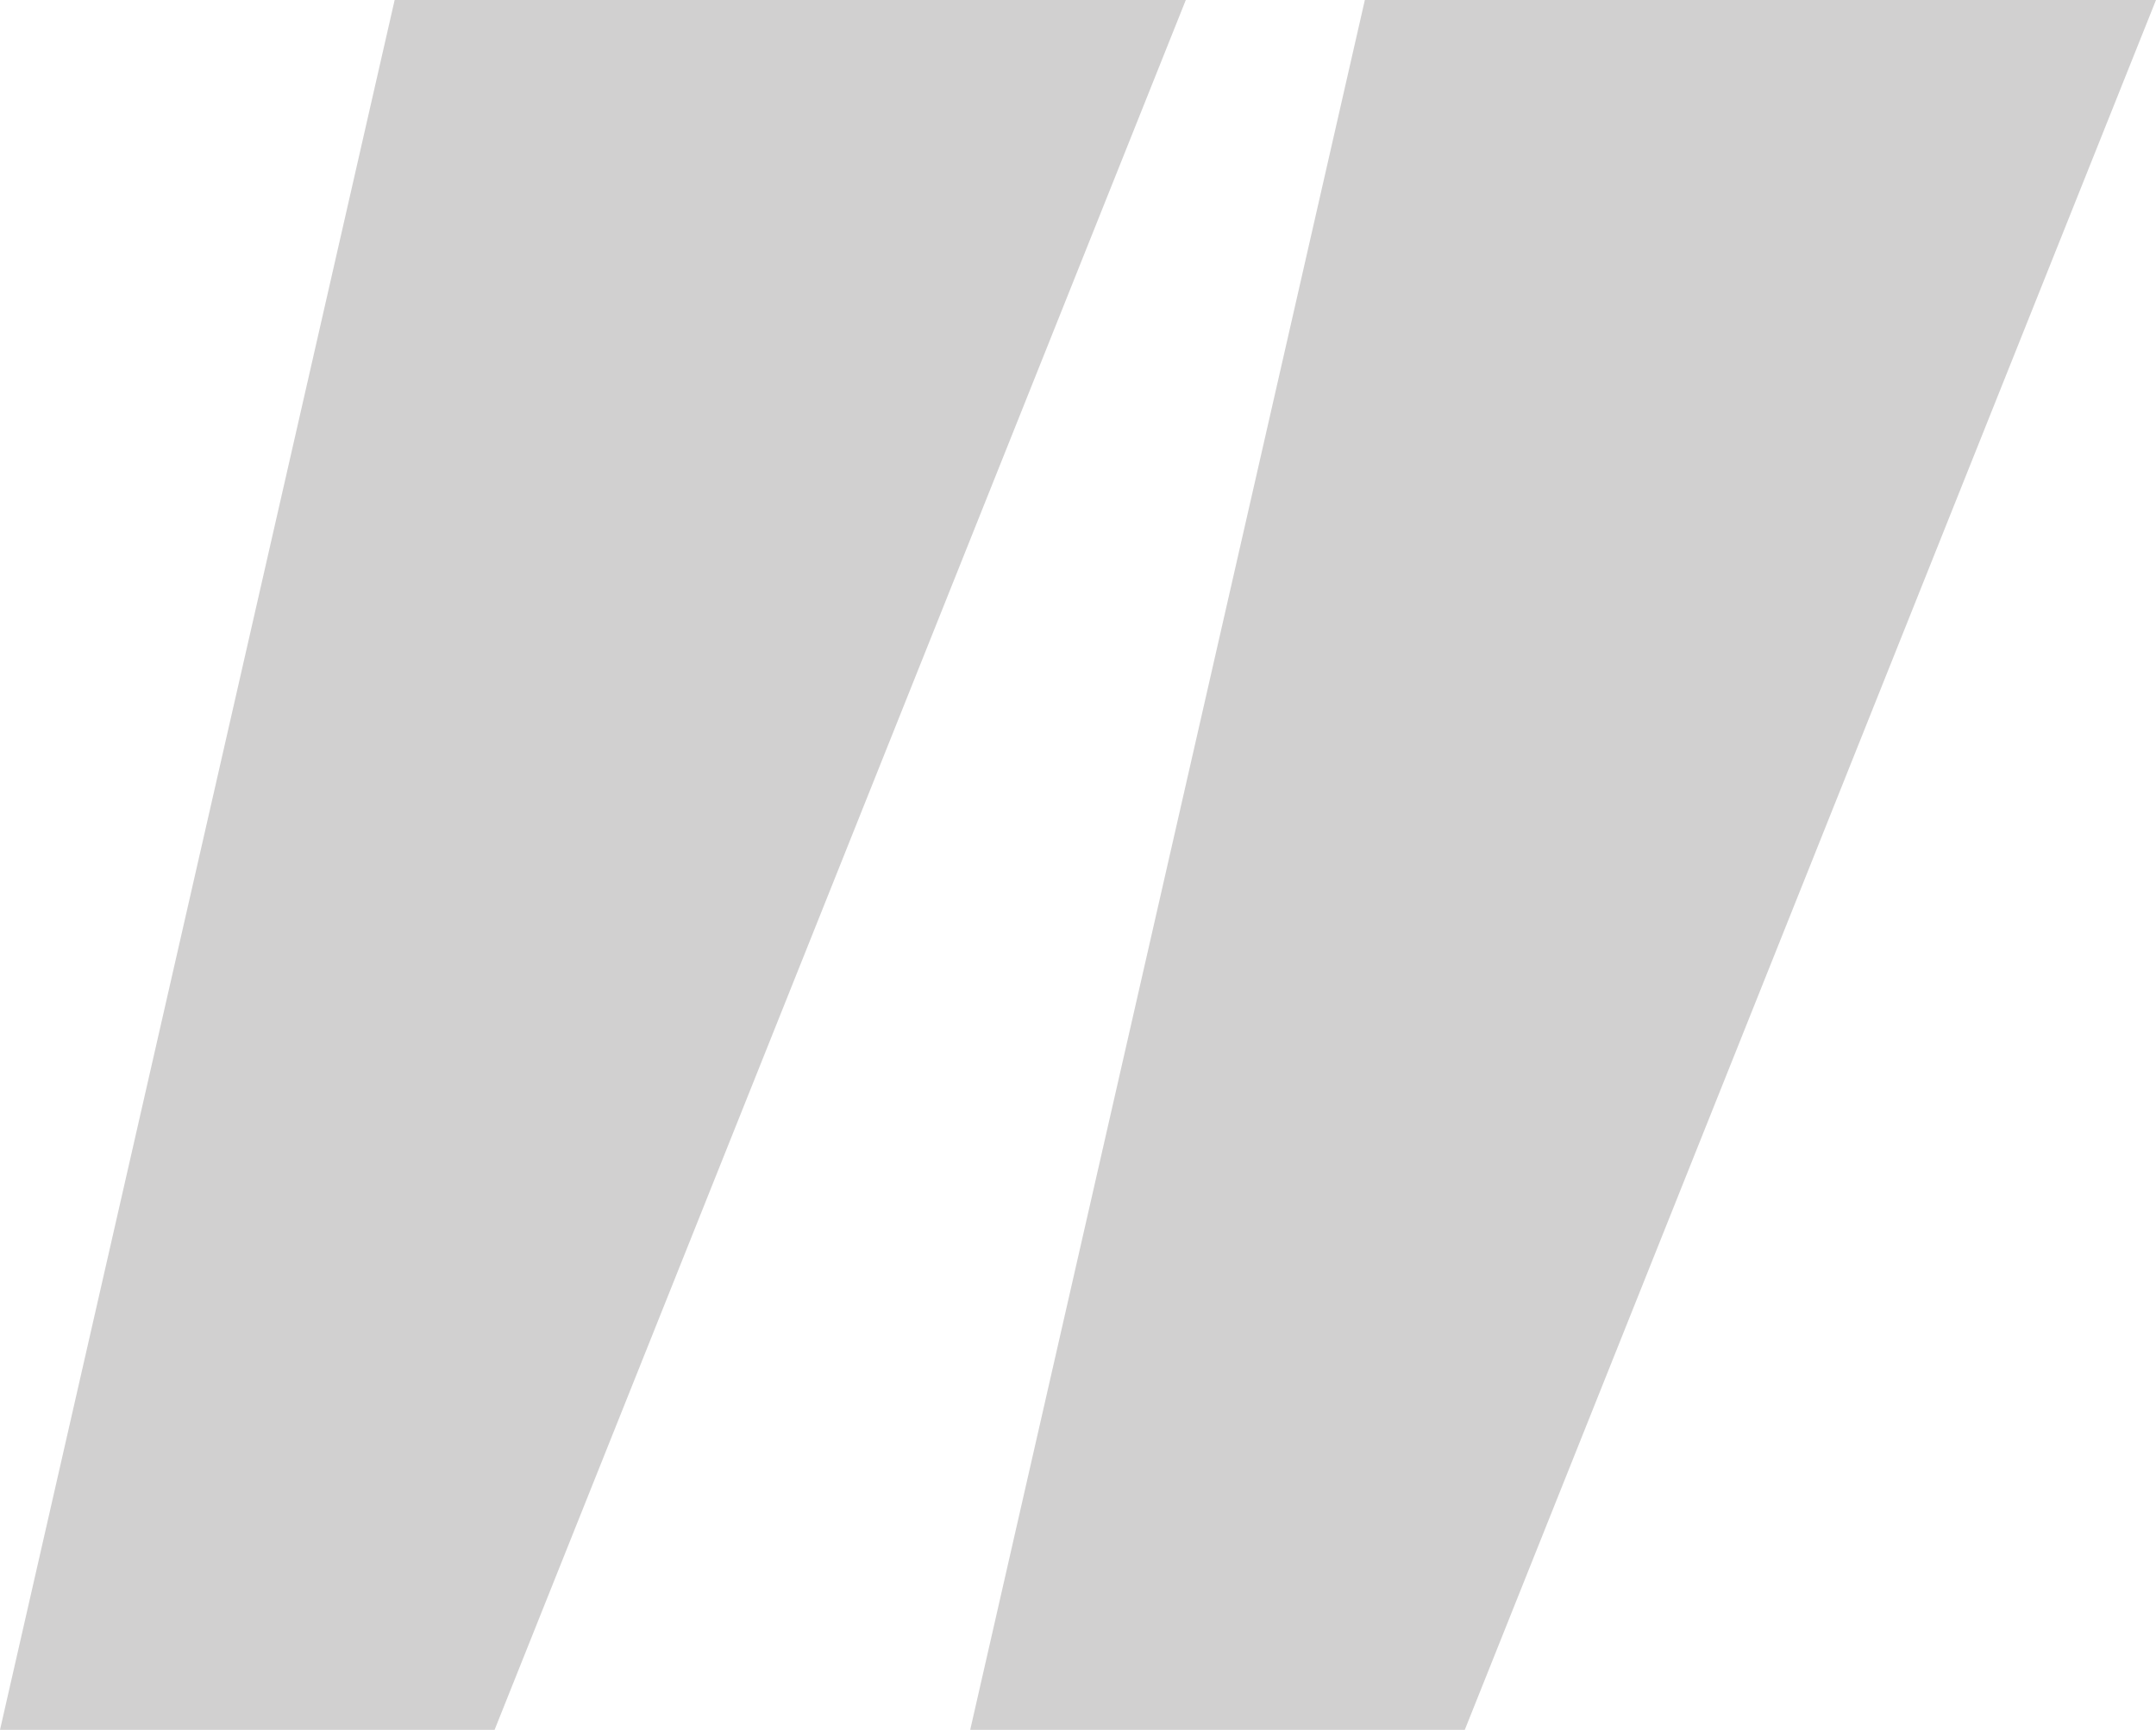
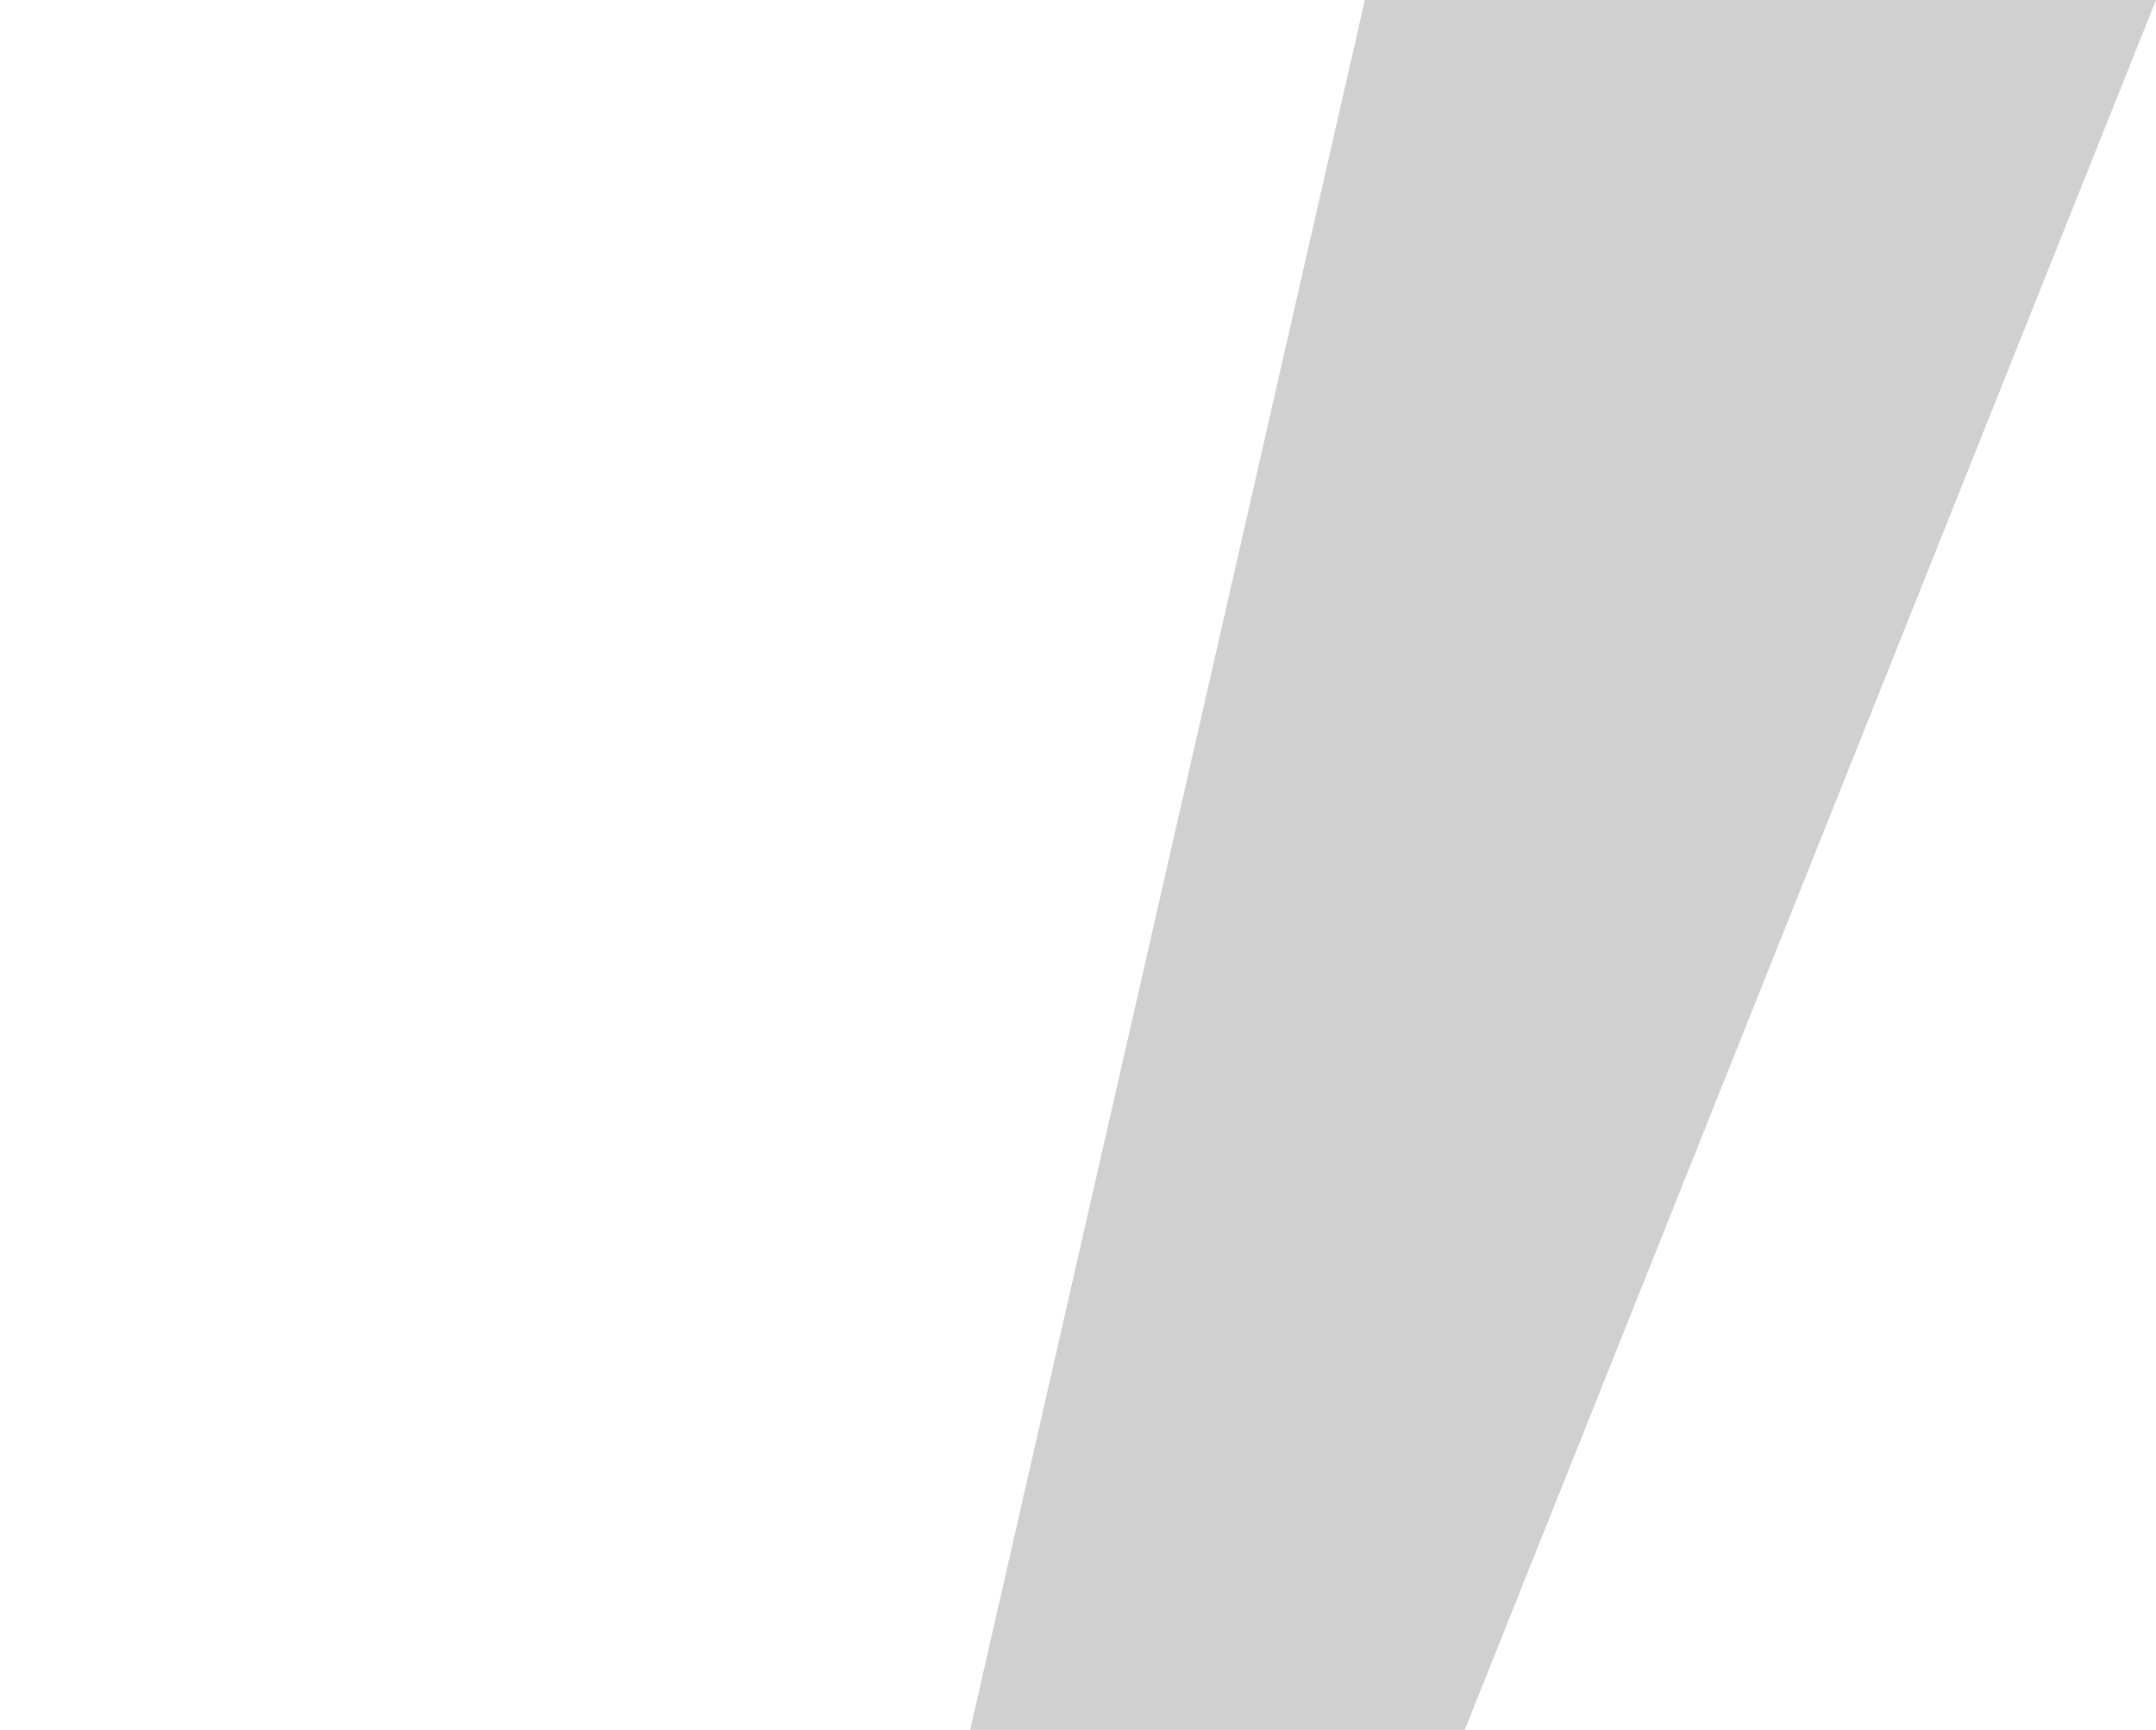
<svg xmlns="http://www.w3.org/2000/svg" width="86" height="69" viewBox="0 0 86 69" fill="none">
  <g clip-path="url(#clip0_5_345)">
-     <path opacity="0.2" d="M19.728 69H0L15.742 0H47.3L19.728 69Z" fill="#1A1815" />
    <path opacity="0.2" d="M58.428 69H38.7L54.442 0H86L58.428 69Z" fill="#1A1815" />
  </g>
  <defs>
    <clipPath id="clip0_5_345">
      <rect width="86" height="69" fill="white" />
    </clipPath>
  </defs>
</svg>